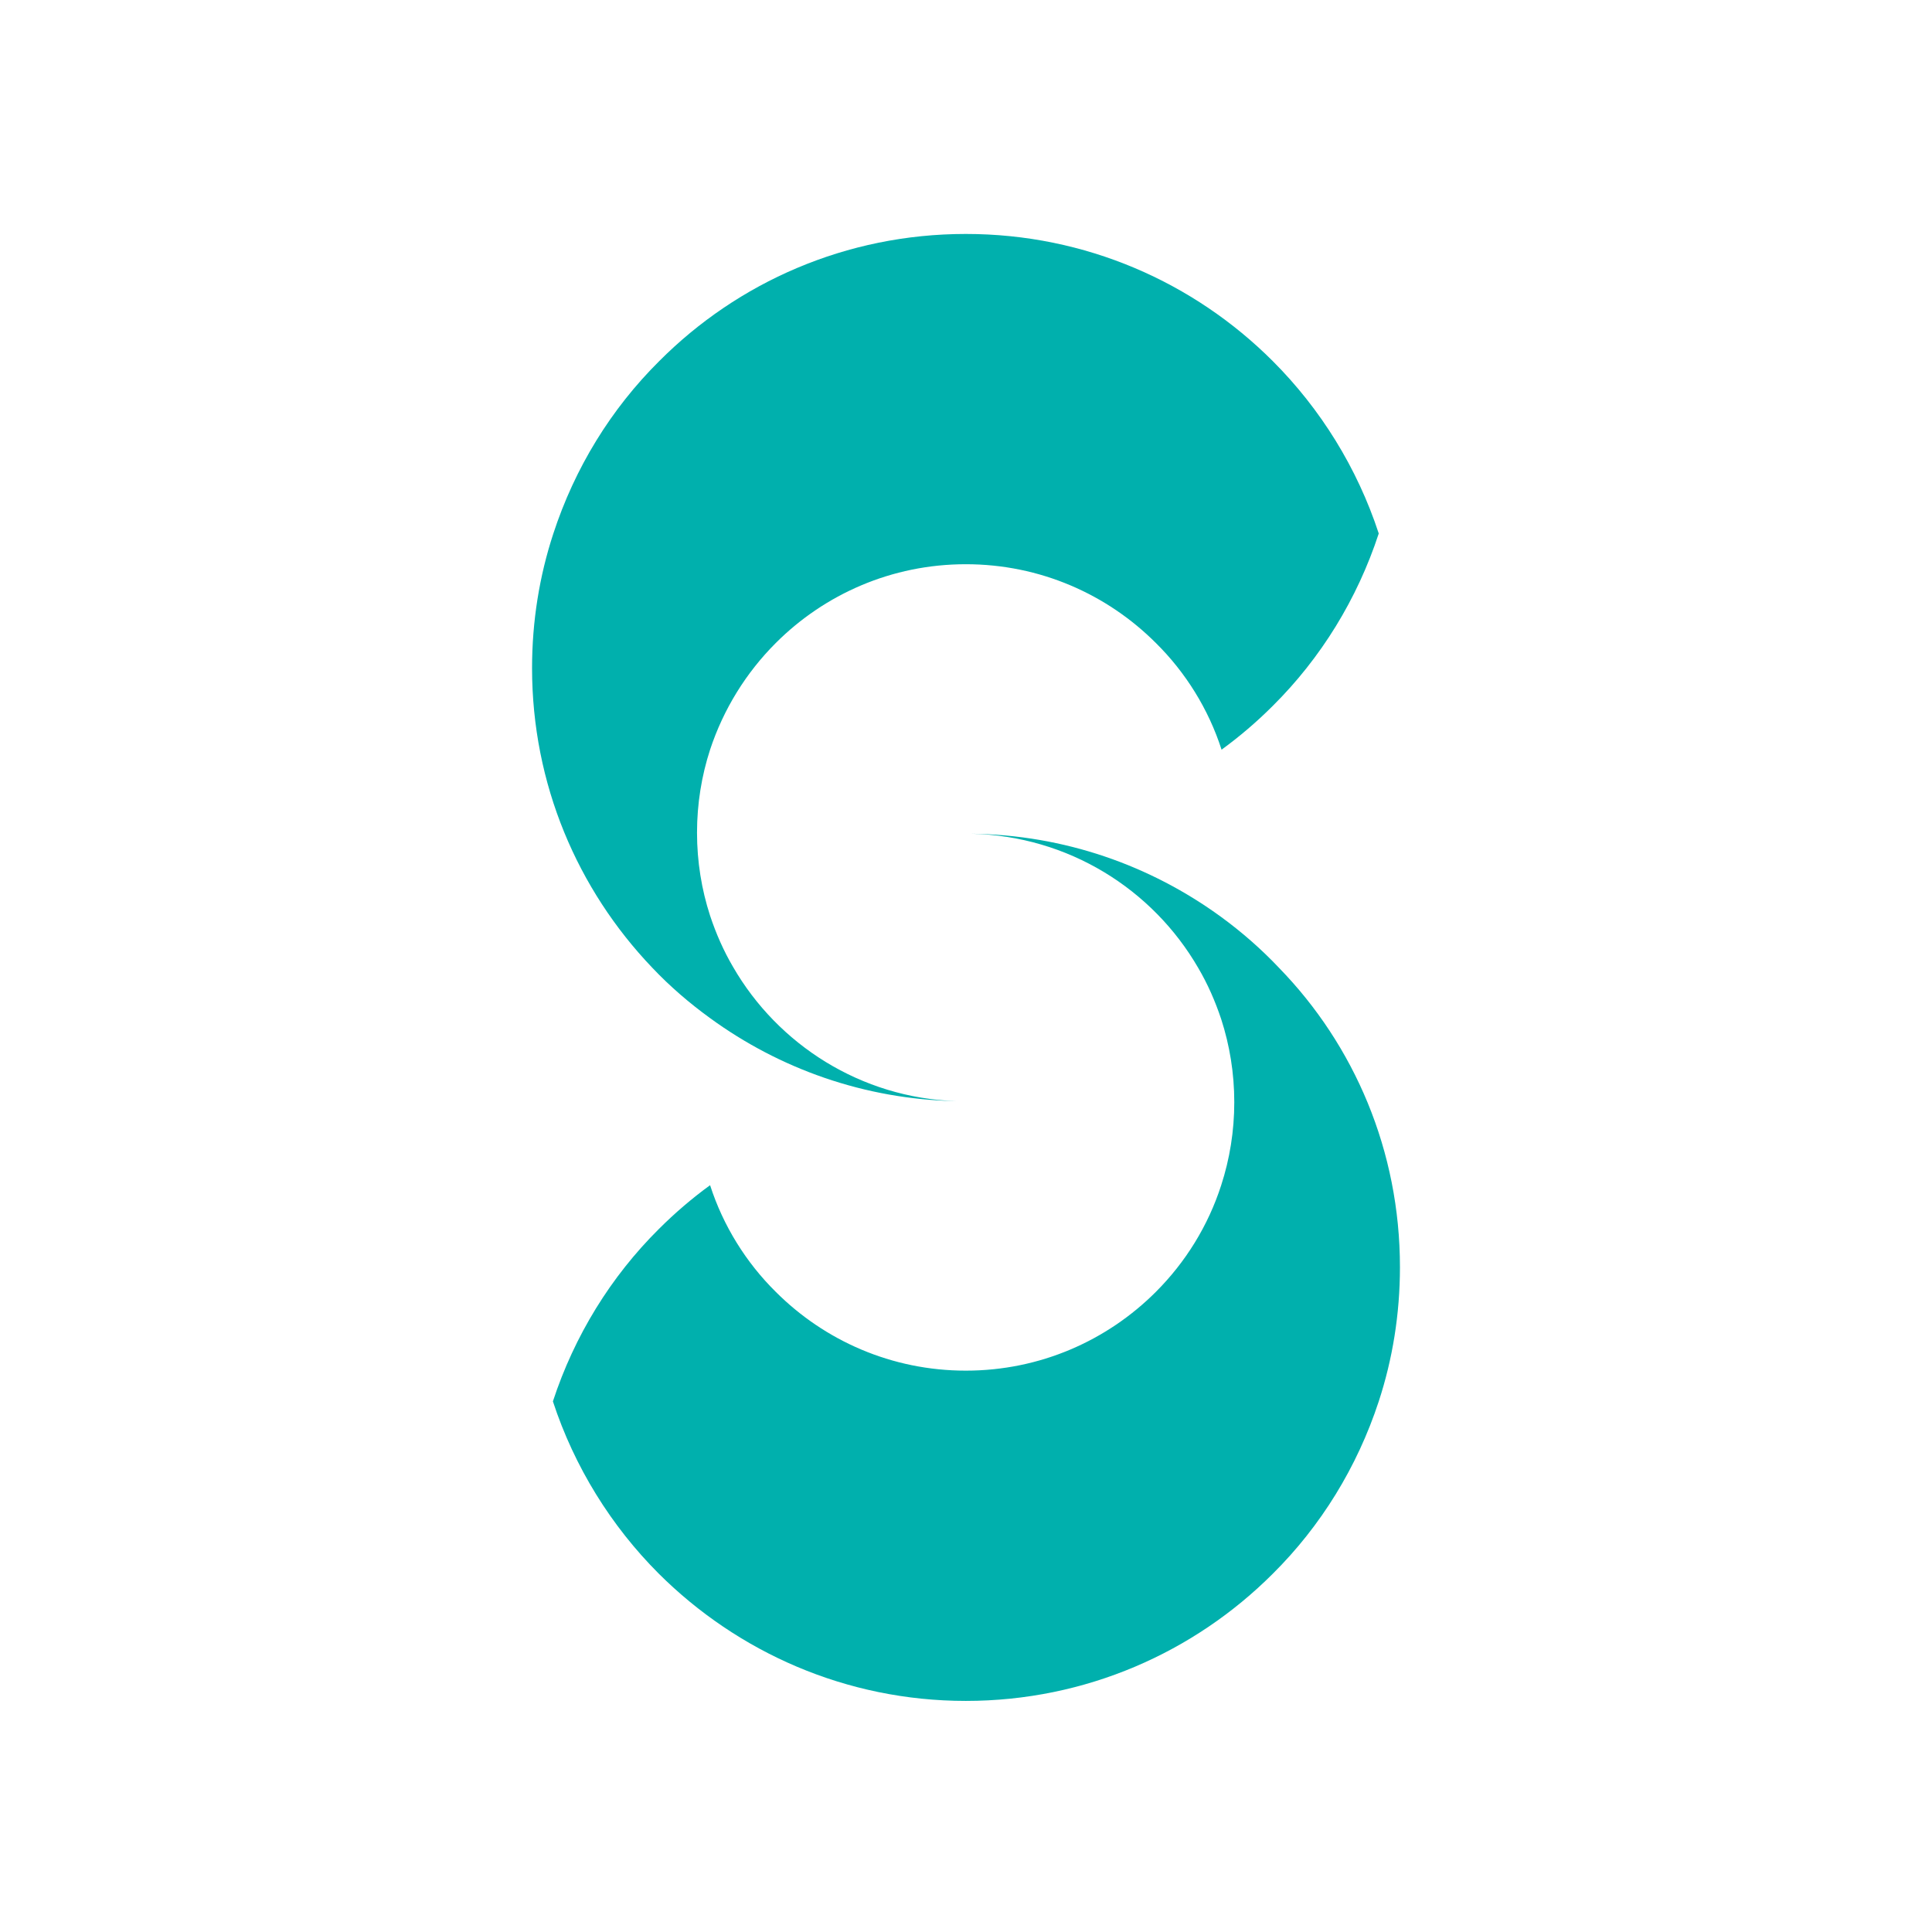
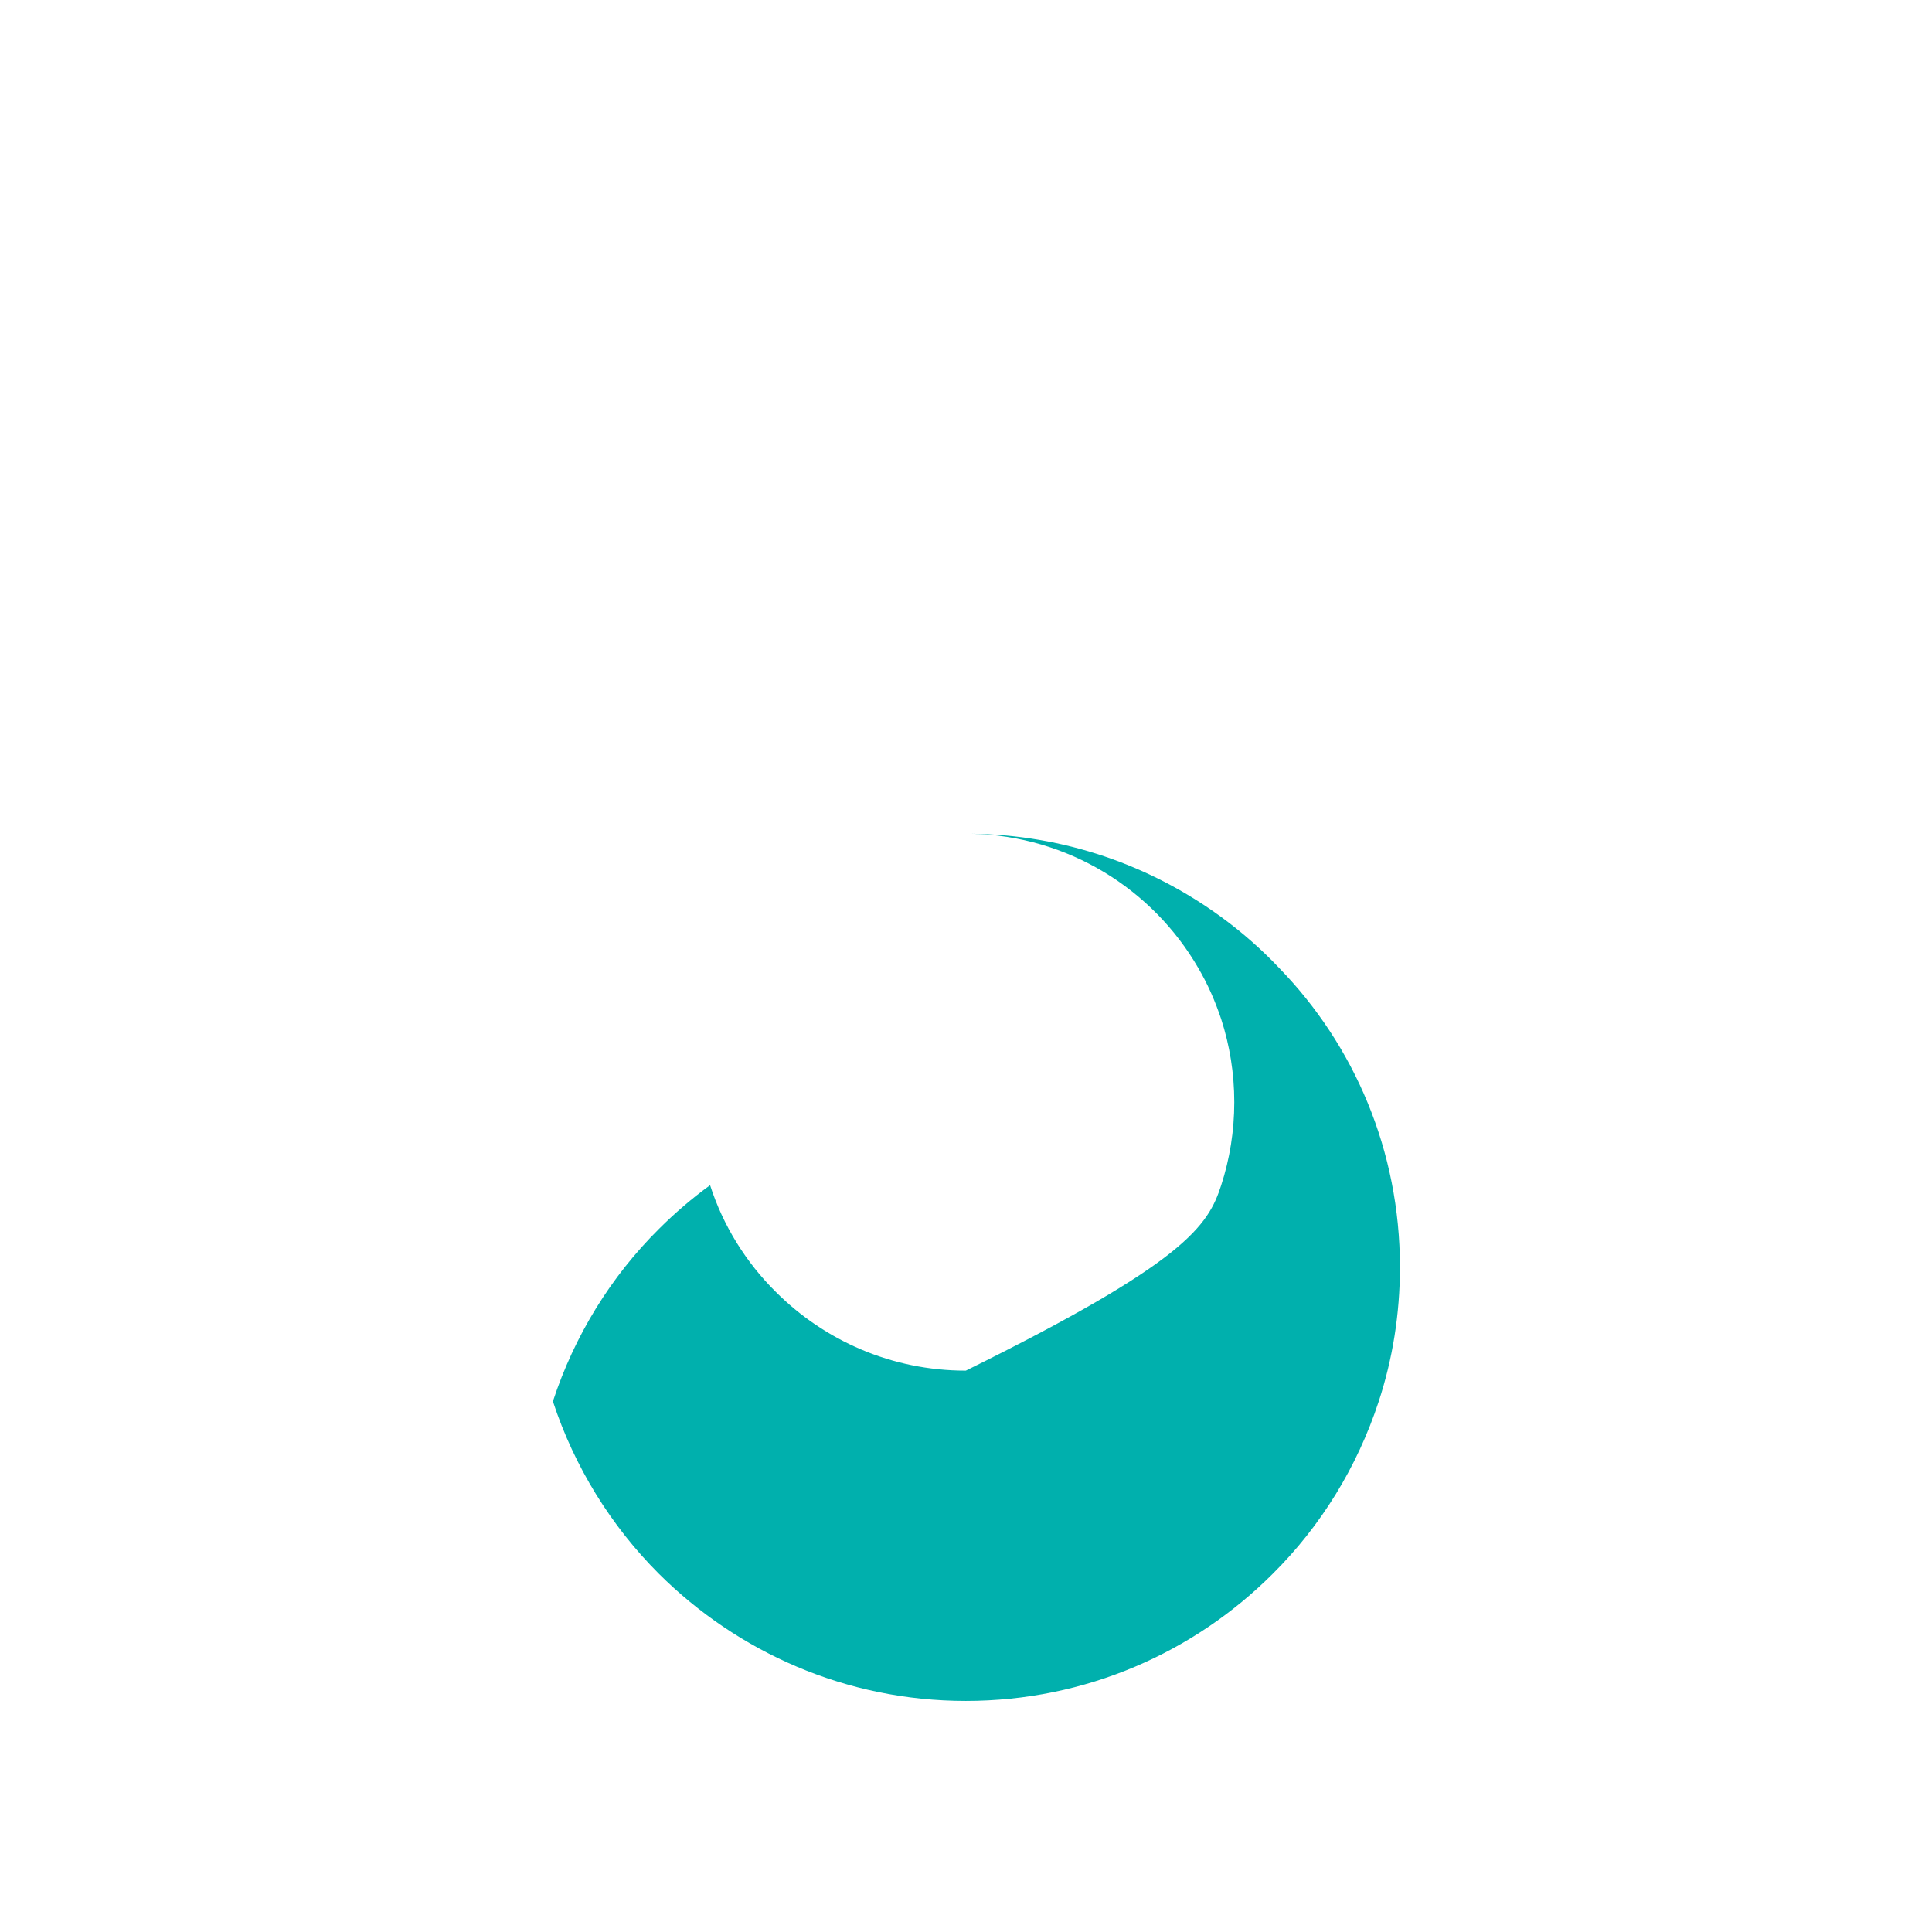
<svg xmlns="http://www.w3.org/2000/svg" fill="none" viewBox="0 0 512 512" height="512" width="512">
-   <path fill="#00B0AD" d="M371 335.808C371 348.258 369.034 360.24 365.383 371.379C359.673 388.79 350.031 404.423 337.3 417.06C316.519 437.842 287.781 450.76 255.954 450.76C224.22 450.76 195.482 437.842 174.607 417.06C161.97 404.423 152.235 388.79 146.524 371.379C152.235 353.968 161.876 338.335 174.607 325.698C178.82 321.485 183.407 317.554 188.181 314.09C191.644 324.855 197.729 334.591 205.592 342.36C218.51 355.278 236.296 363.235 255.954 363.235C275.612 363.235 293.398 355.278 306.316 342.36C314.179 334.497 320.17 324.855 323.633 314.09C325.88 307.163 327.097 299.768 327.097 292.092C327.097 284.416 325.88 277.021 323.633 270.094C322.042 265.32 320.076 260.826 317.549 256.52C305.473 235.646 283.1 221.511 257.358 220.949C282.071 221.23 304.911 229.374 323.54 242.947C329.063 246.972 334.305 251.559 338.985 256.52C358.924 277.021 371 305.01 371 335.808Z" />
-   <path fill="#00B0AD" d="M365.383 141.381C359.672 158.792 350.031 174.425 337.3 187.062C333.087 191.275 328.501 195.206 323.726 198.67C320.263 187.905 314.178 178.169 306.315 170.4C293.397 157.482 275.611 149.525 255.953 149.525C236.295 149.525 218.51 157.482 205.591 170.4C197.728 178.263 191.737 187.905 188.18 198.67C185.933 205.597 184.717 212.992 184.717 220.668C184.717 228.344 185.933 235.739 188.18 242.666C189.771 247.44 191.737 251.933 194.265 256.239C206.153 276.834 228.151 290.969 253.426 291.811C229.087 291.343 206.528 283.199 188.18 269.813C182.751 265.881 177.509 261.388 172.828 256.427C153.077 235.739 141.001 207.843 141.001 177.046C141.001 164.596 142.967 152.614 146.618 141.474C152.328 123.969 161.969 108.337 174.7 95.699C195.482 74.825 224.22 62 255.953 62C287.687 62 316.425 74.825 337.3 95.699C349.937 108.337 359.672 123.969 365.383 141.381Z" />
+   <path fill="#00B0AD" d="M371 335.808C371 348.258 369.034 360.24 365.383 371.379C359.673 388.79 350.031 404.423 337.3 417.06C316.519 437.842 287.781 450.76 255.954 450.76C224.22 450.76 195.482 437.842 174.607 417.06C161.97 404.423 152.235 388.79 146.524 371.379C152.235 353.968 161.876 338.335 174.607 325.698C178.82 321.485 183.407 317.554 188.181 314.09C191.644 324.855 197.729 334.591 205.592 342.36C218.51 355.278 236.296 363.235 255.954 363.235C314.179 334.497 320.17 324.855 323.633 314.09C325.88 307.163 327.097 299.768 327.097 292.092C327.097 284.416 325.88 277.021 323.633 270.094C322.042 265.32 320.076 260.826 317.549 256.52C305.473 235.646 283.1 221.511 257.358 220.949C282.071 221.23 304.911 229.374 323.54 242.947C329.063 246.972 334.305 251.559 338.985 256.52C358.924 277.021 371 305.01 371 335.808Z" />
</svg>